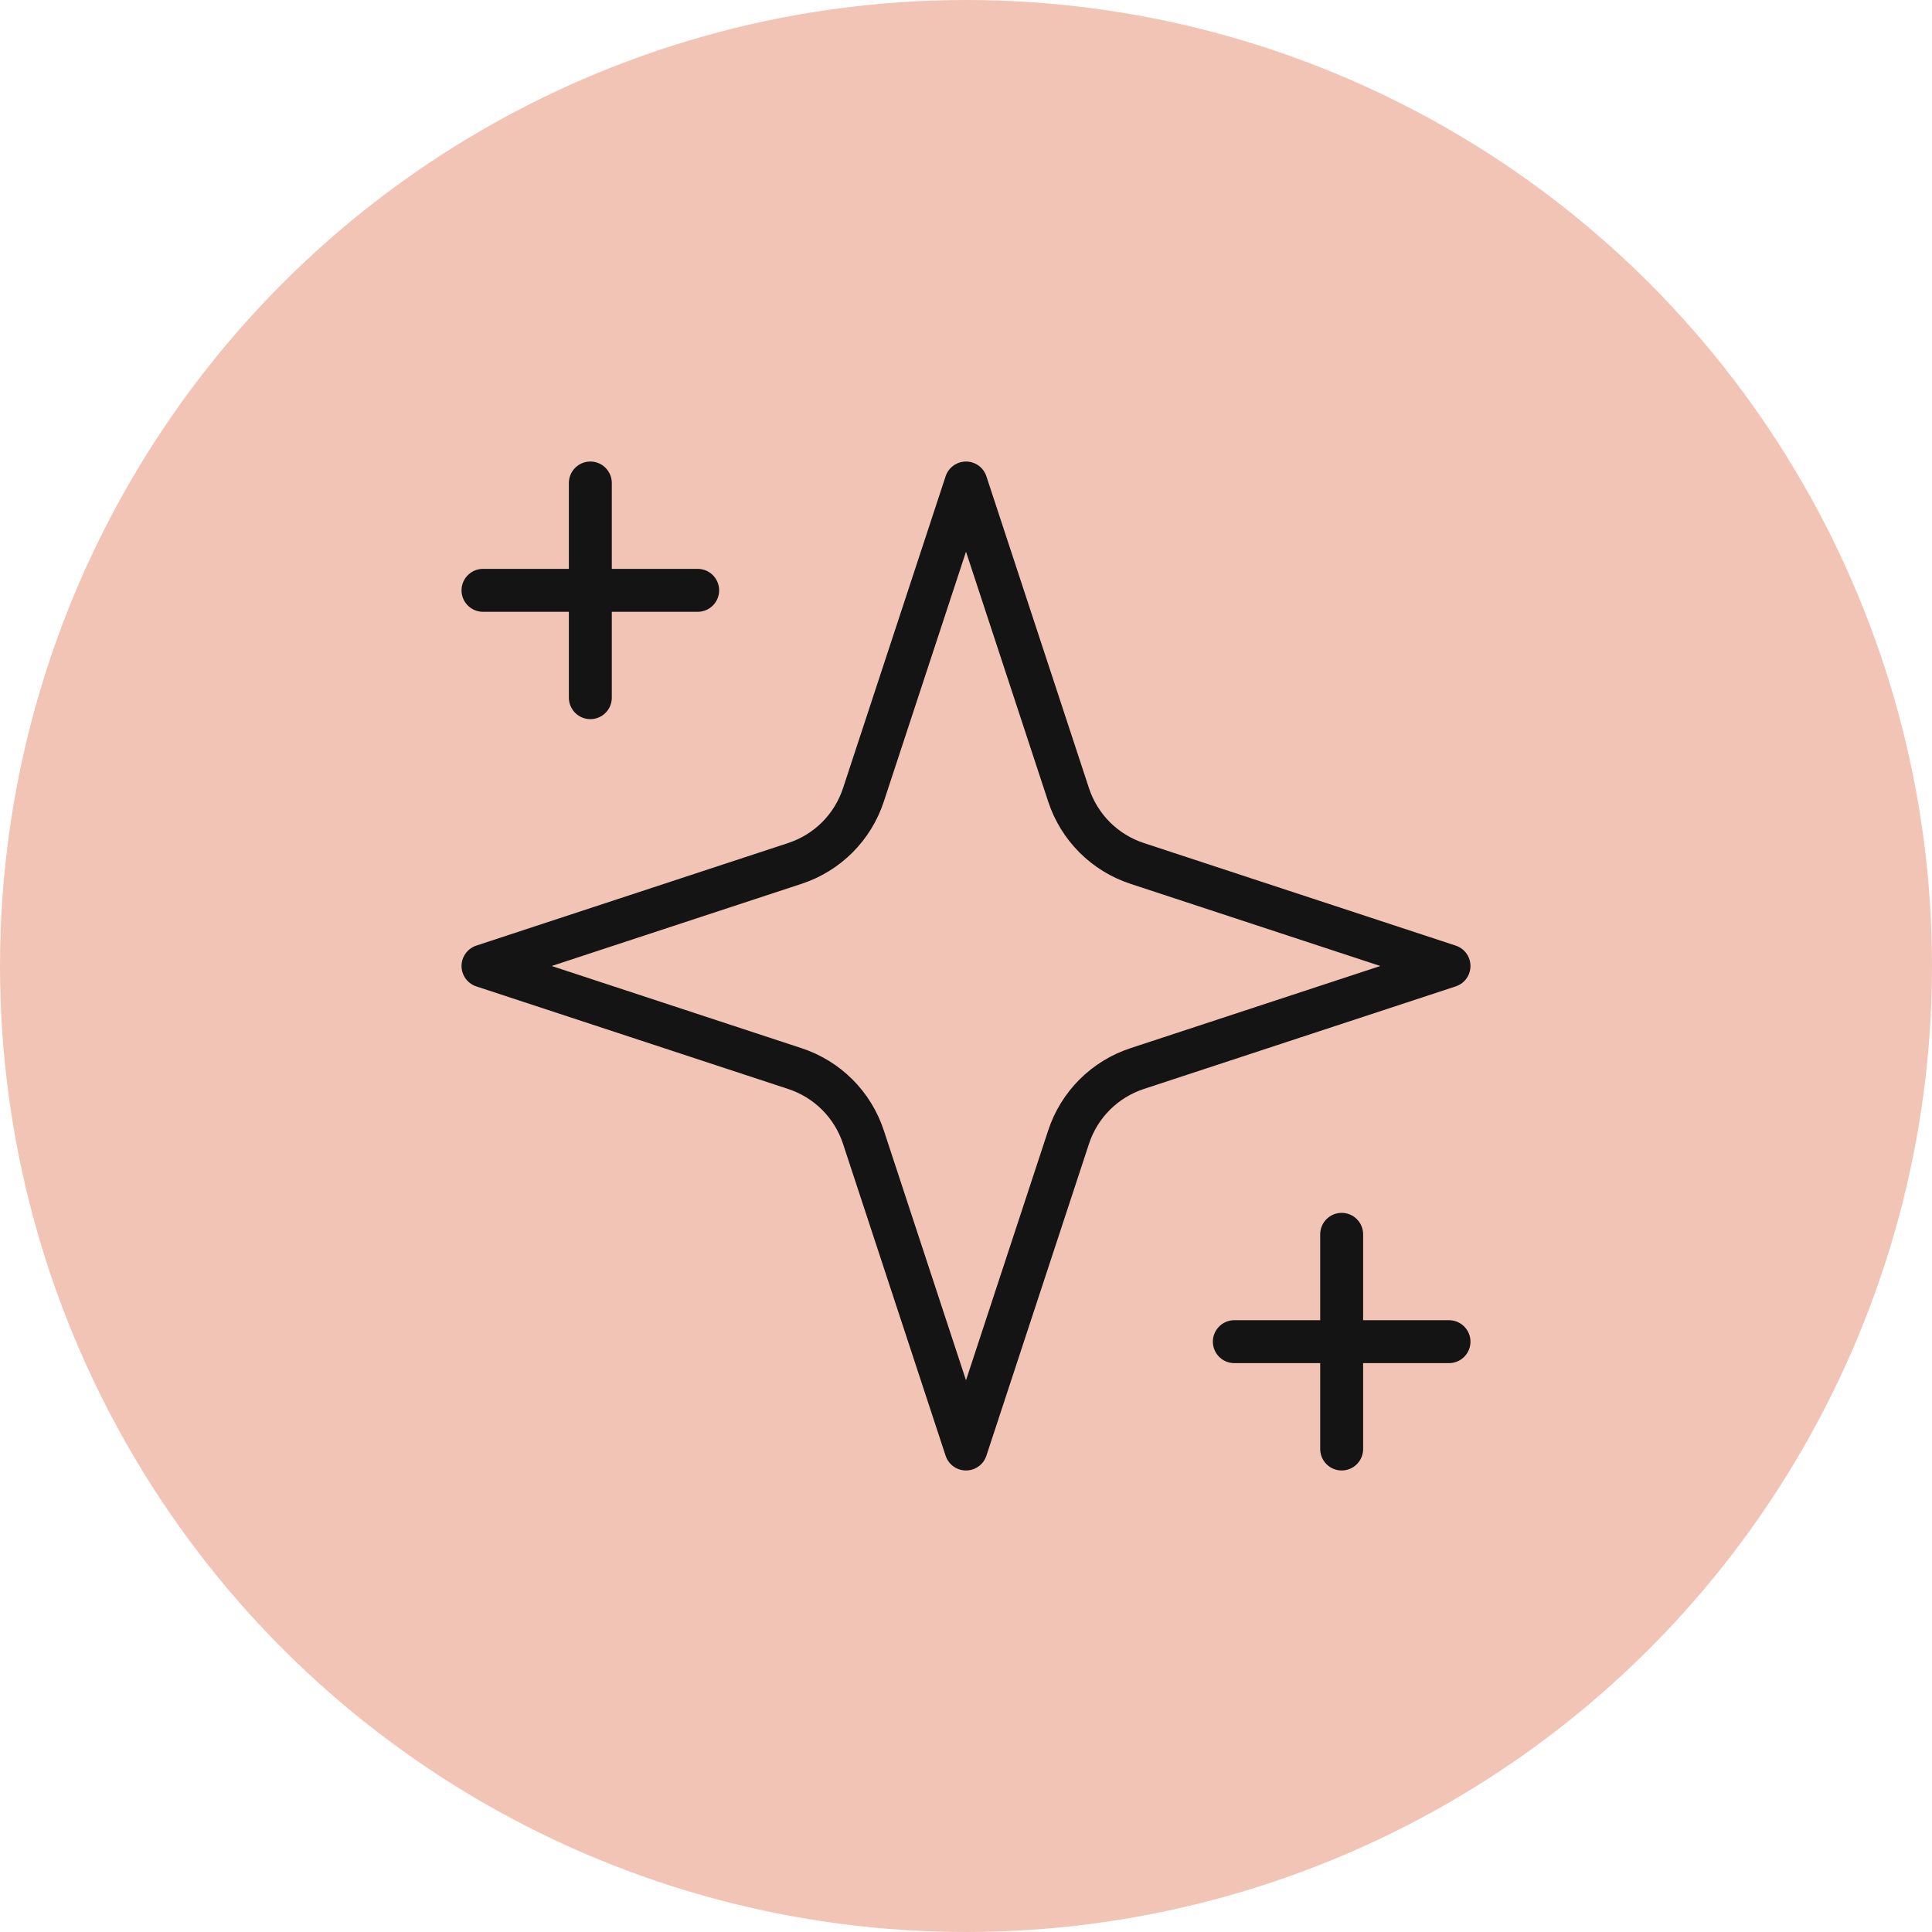
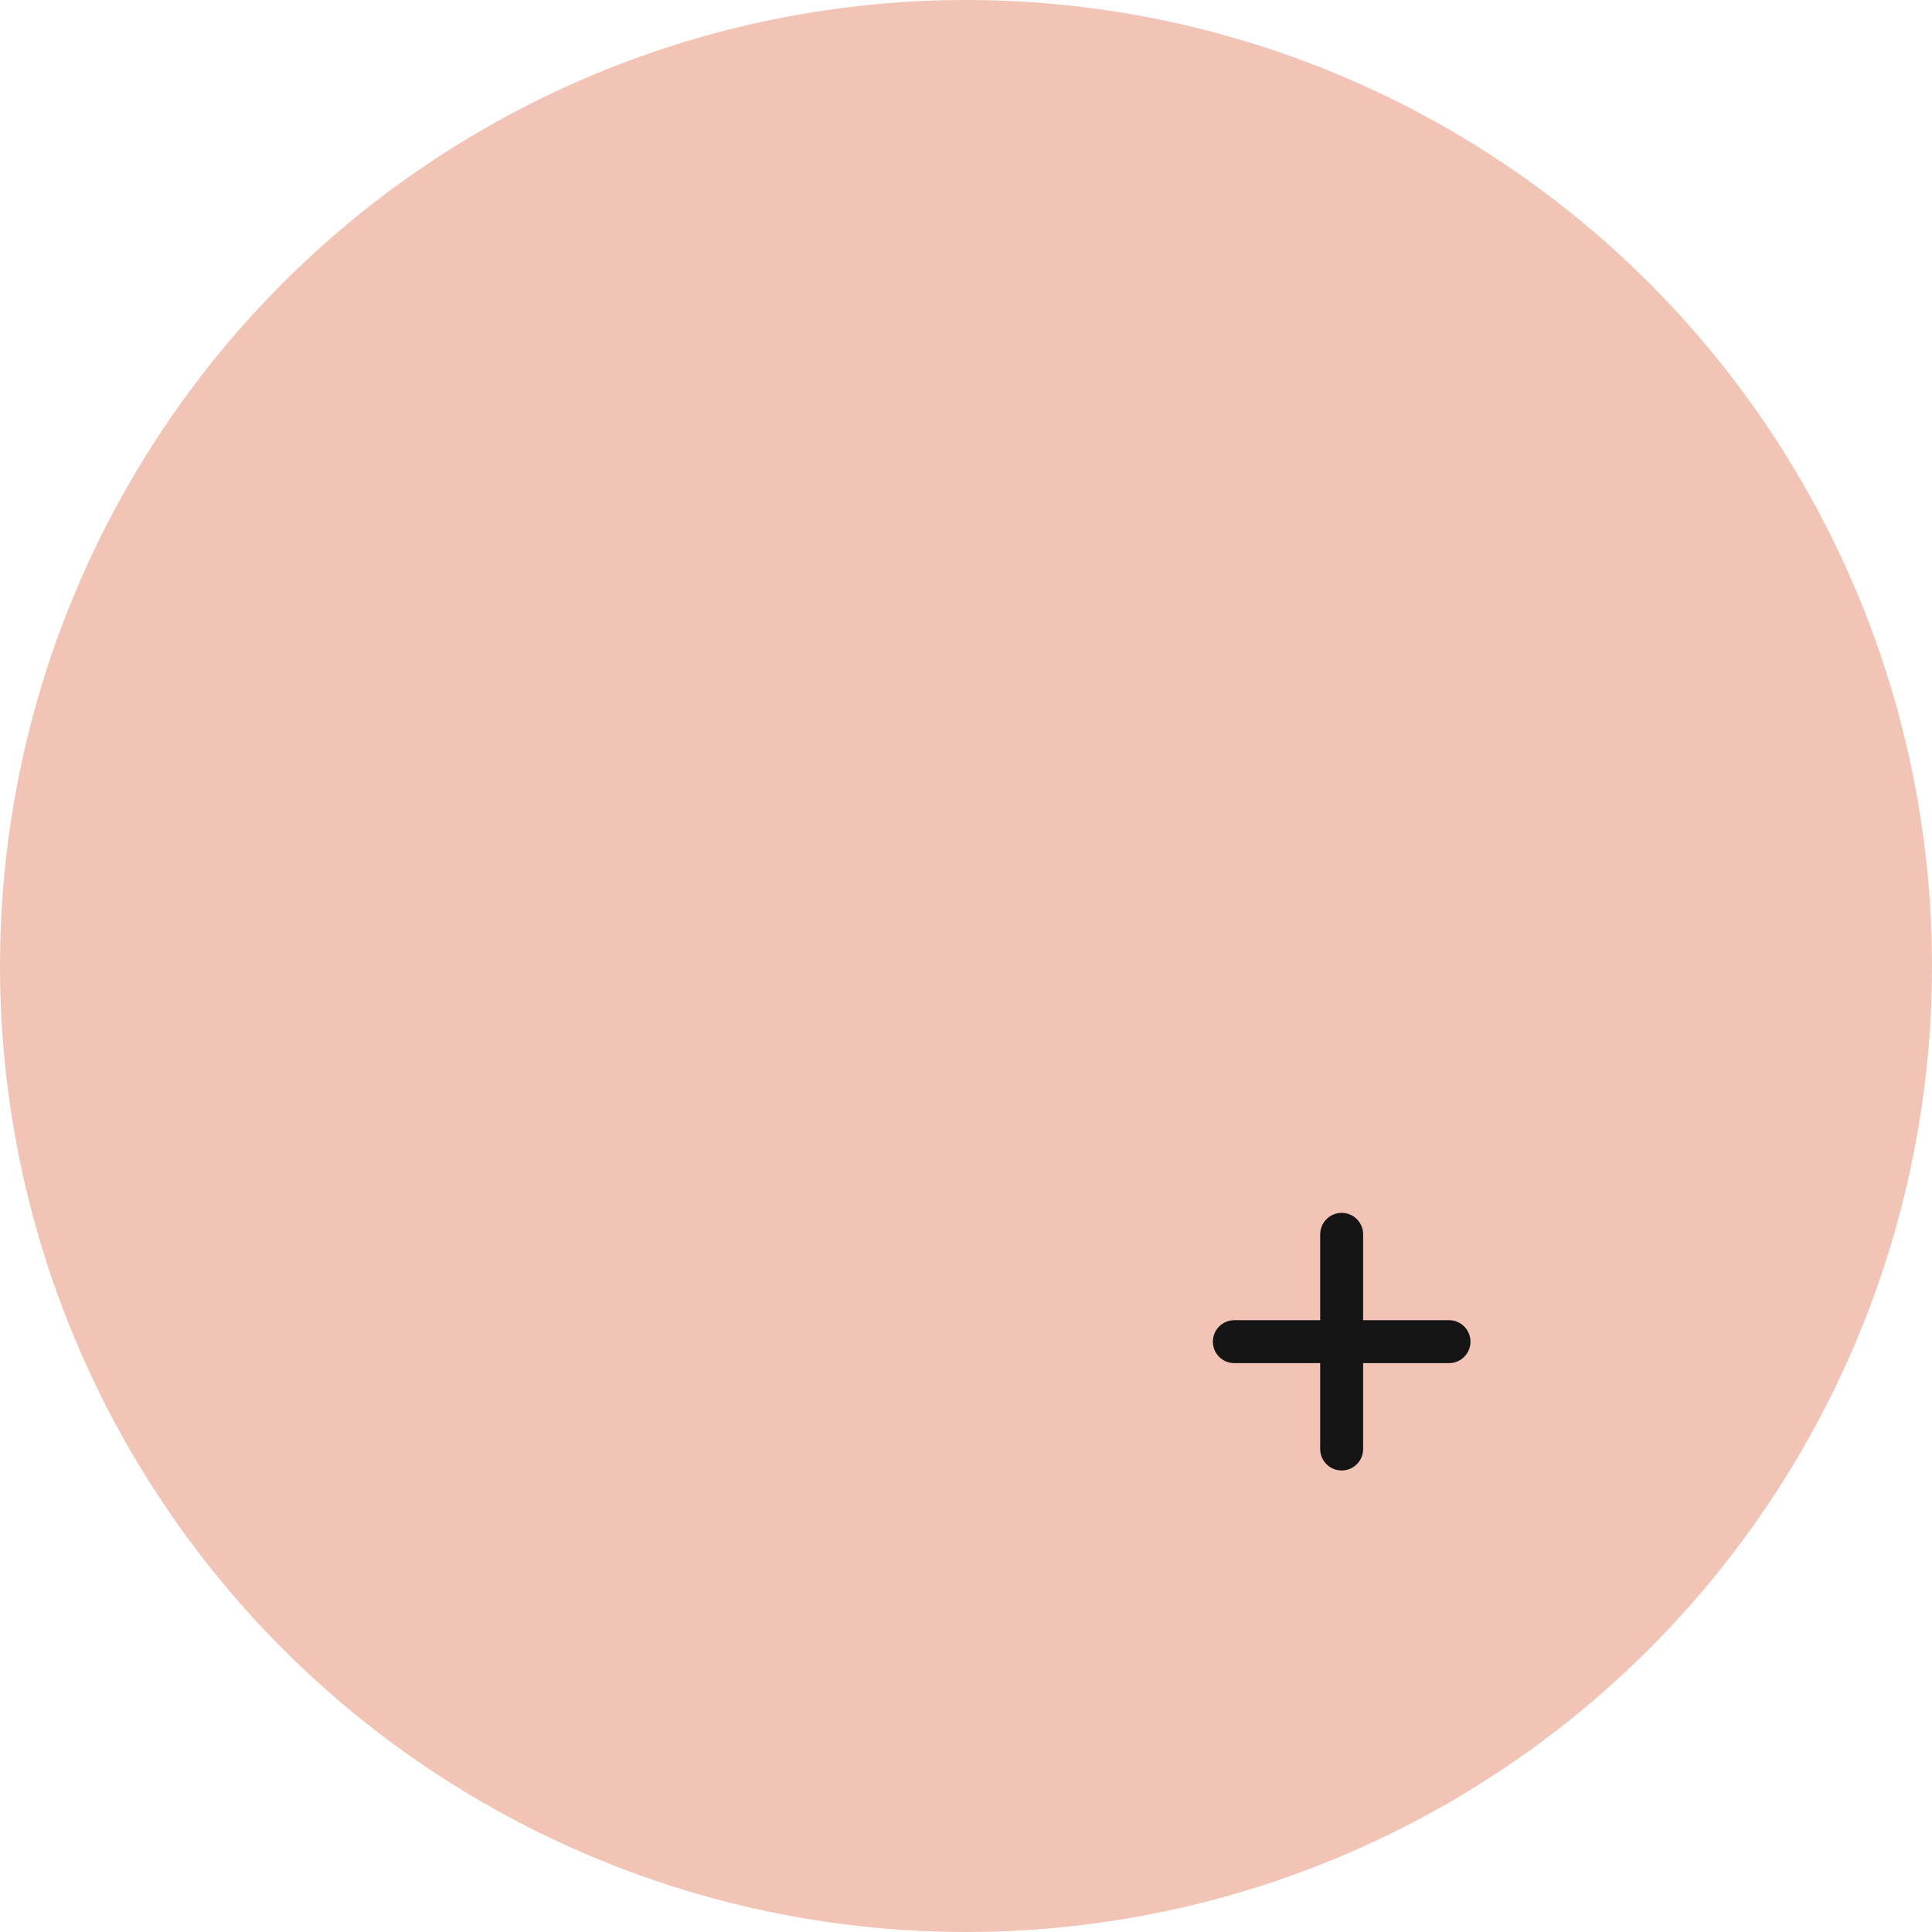
<svg xmlns="http://www.w3.org/2000/svg" width="90" height="90" viewBox="0 0 90 90" fill="none">
  <circle cx="45" cy="45" r="45" fill="#F2C4B5" />
-   <path d="M45 22.5L40.22 37.032C39.975 37.776 39.559 38.452 39.006 39.006C38.452 39.559 37.776 39.975 37.032 40.22L22.5 45L37.032 49.78C37.776 50.025 38.452 50.441 39.006 50.994C39.559 51.548 39.975 52.224 40.22 52.968L45 67.5L49.78 52.968C50.025 52.224 50.441 51.548 50.994 50.994C51.548 50.441 52.224 50.025 52.968 49.78L67.5 45L52.968 40.22C52.224 39.975 51.548 39.559 50.994 39.006C50.441 38.452 50.025 37.776 49.78 37.032L45 22.5Z" stroke="#141414" stroke-width="2" stroke-linecap="round" stroke-linejoin="round" />
-   <path d="M27.5 22.5V32.5" stroke="#141414" stroke-width="2" stroke-linecap="round" stroke-linejoin="round" />
  <path d="M62.5 57.5V67.5" stroke="#141414" stroke-width="2" stroke-linecap="round" stroke-linejoin="round" />
-   <path d="M22.5 27.5H32.5" stroke="#141414" stroke-width="2" stroke-linecap="round" stroke-linejoin="round" />
  <path d="M57.5 62.5H67.5" stroke="#141414" stroke-width="2" stroke-linecap="round" stroke-linejoin="round" />
</svg>